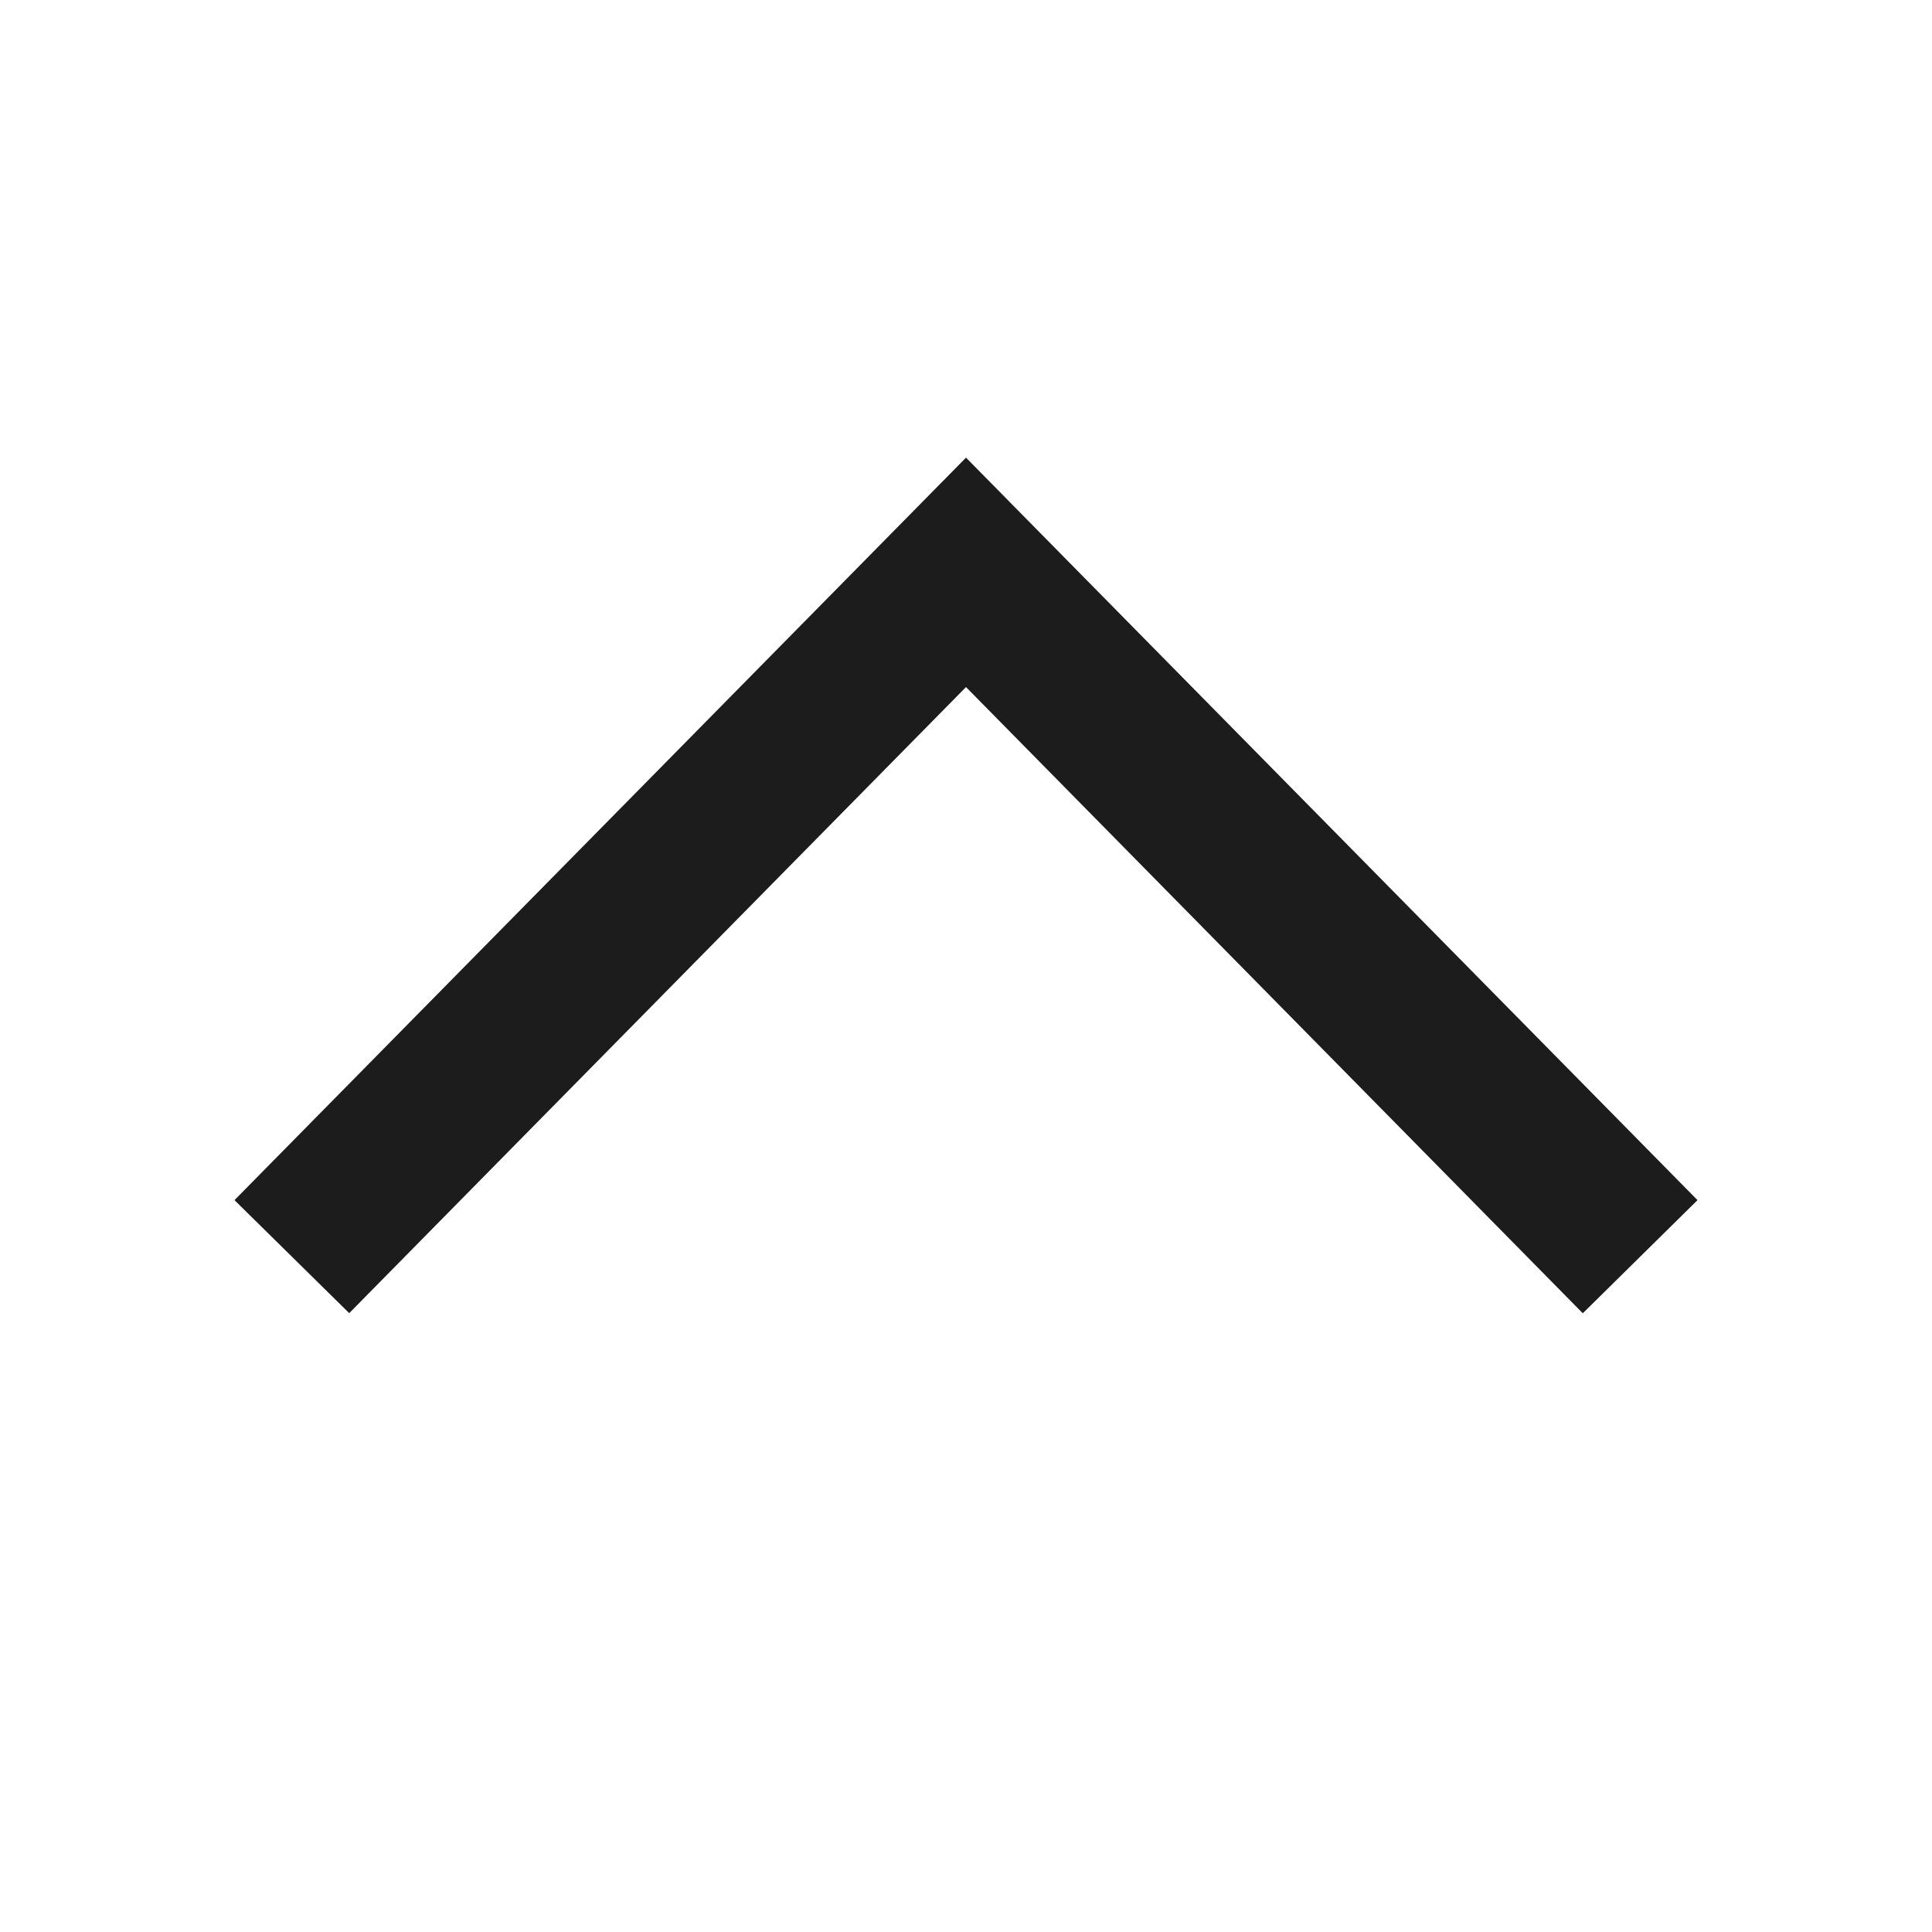
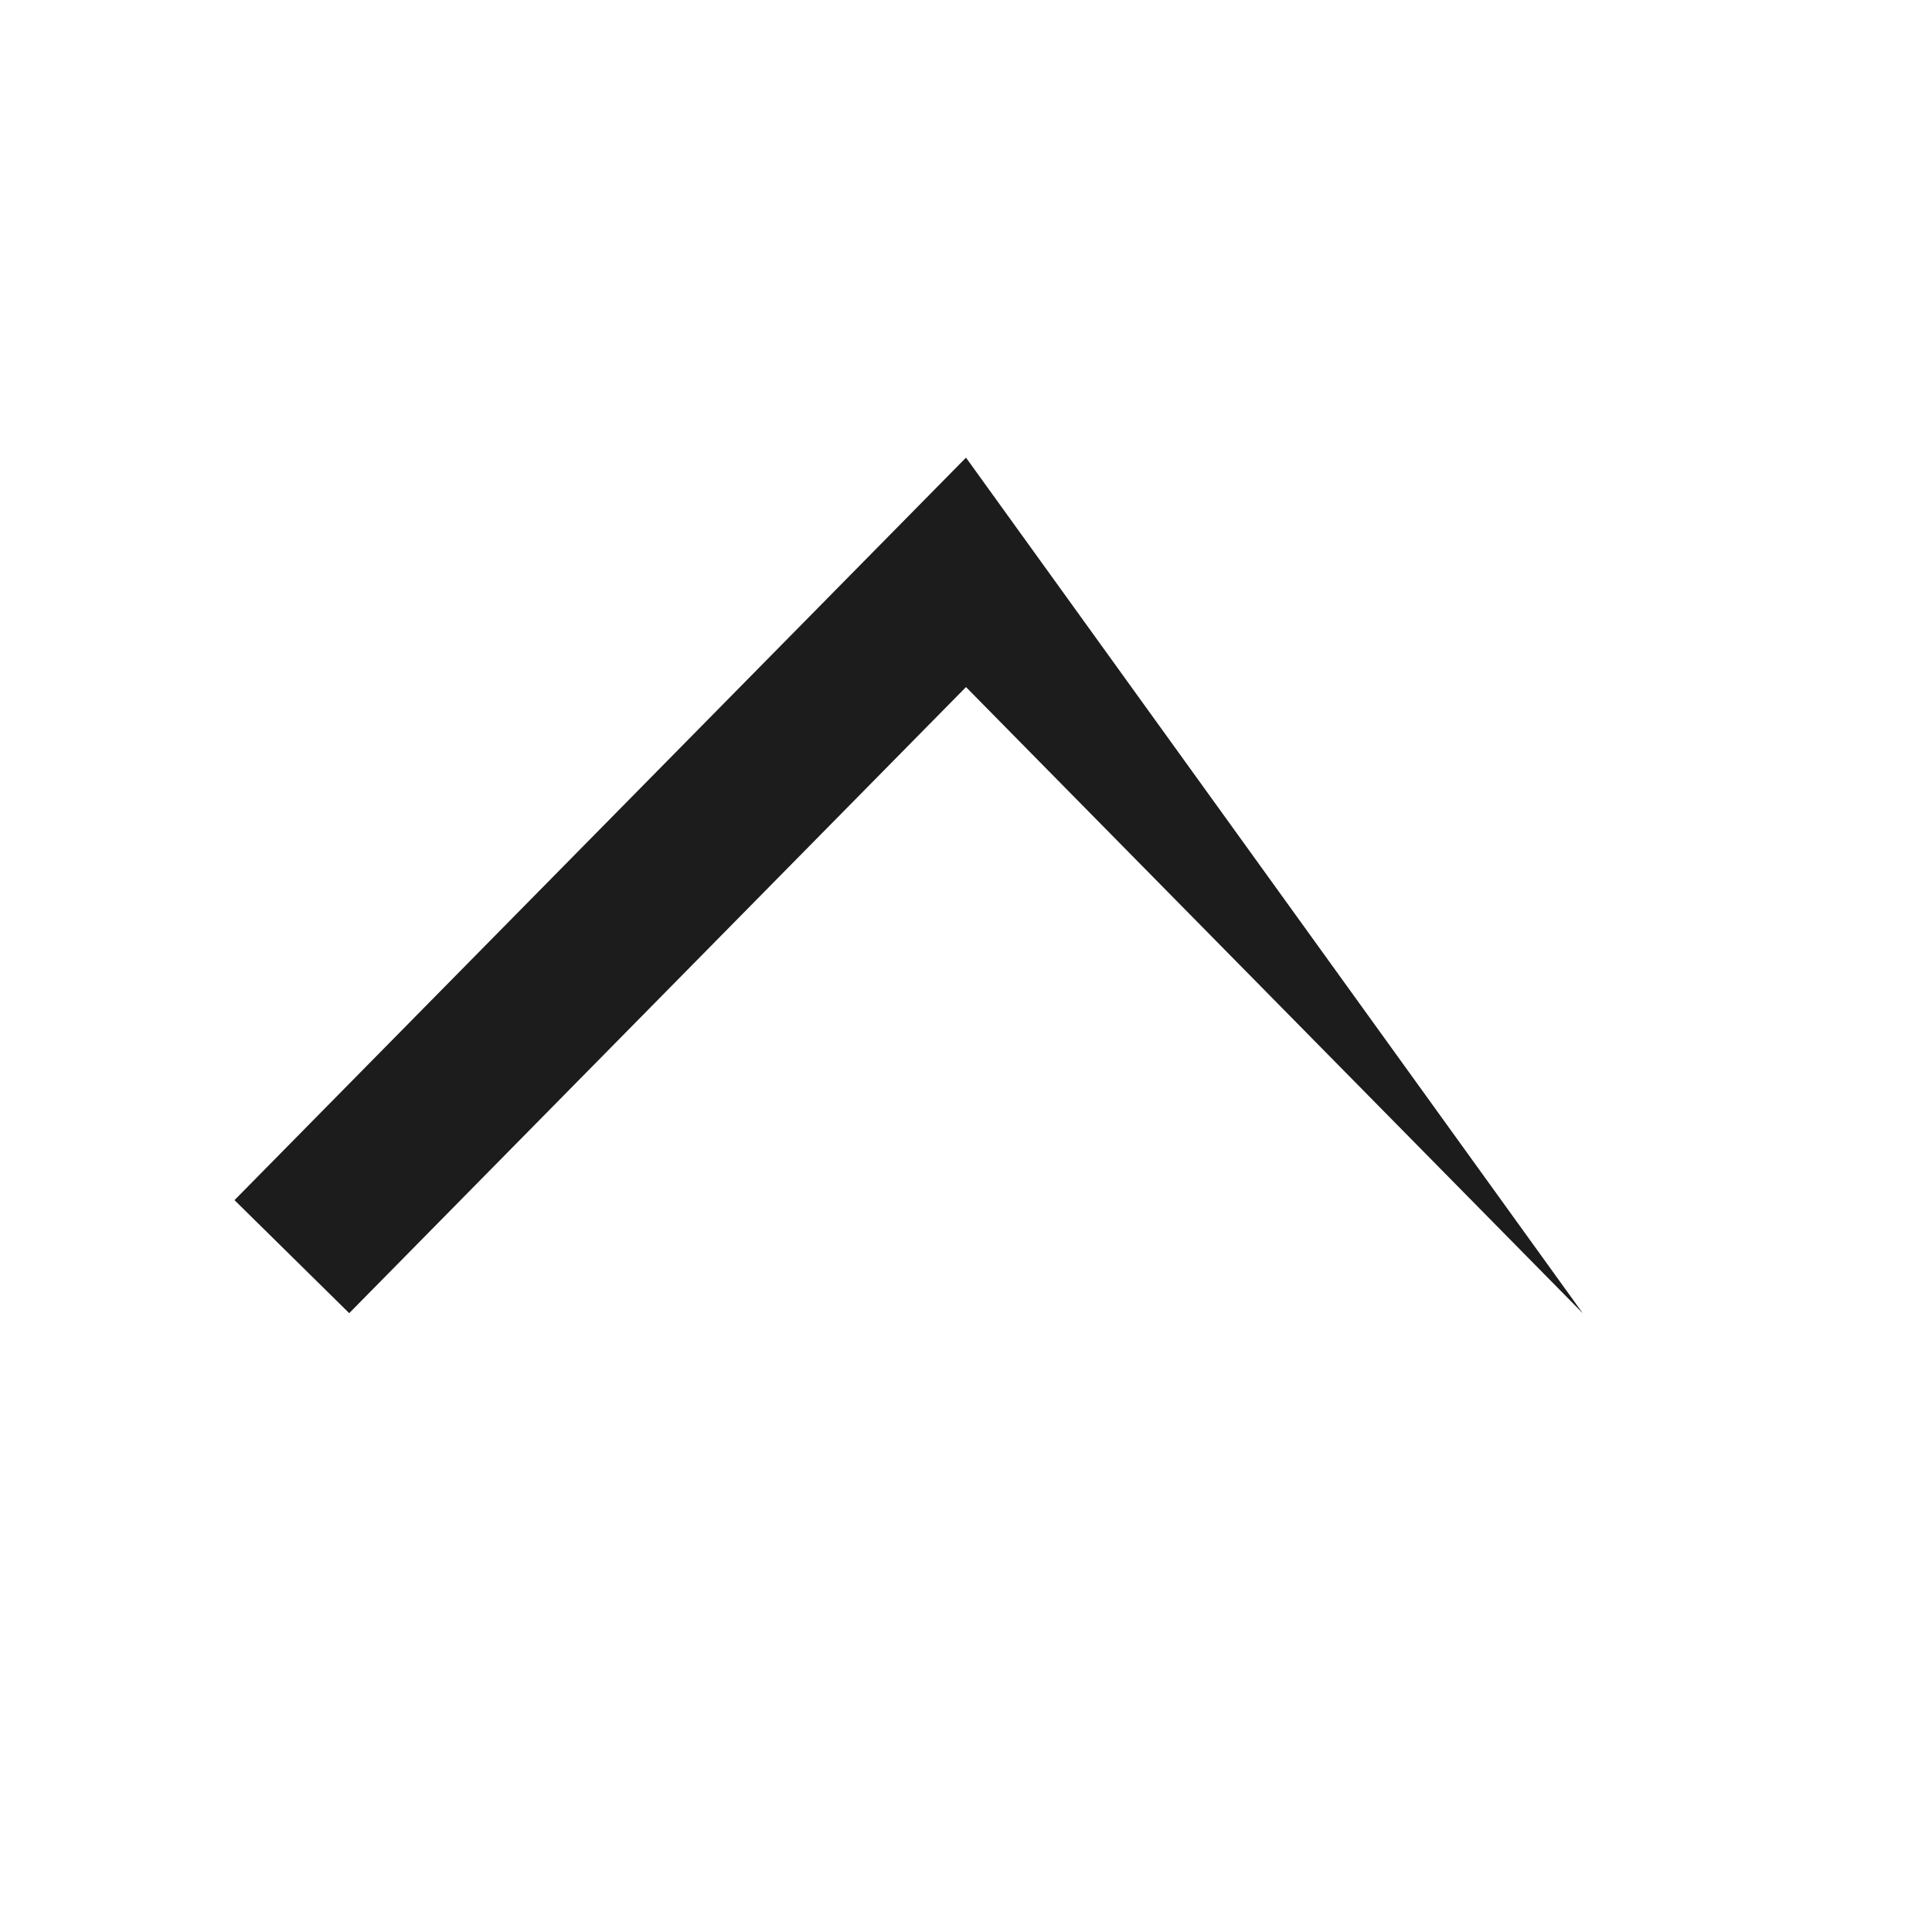
<svg xmlns="http://www.w3.org/2000/svg" width="16" height="16" viewBox="0 0 16 16">
-   <path d="M13.108 10.876 8 5.69l-5.108 5.185-.95-.936L8 3.79l6.058 6.149z" fill="#1C1C1C" fill-rule="nonzero" />
+   <path d="M13.108 10.876 8 5.69l-5.108 5.185-.95-.936L8 3.79z" fill="#1C1C1C" fill-rule="nonzero" />
</svg>